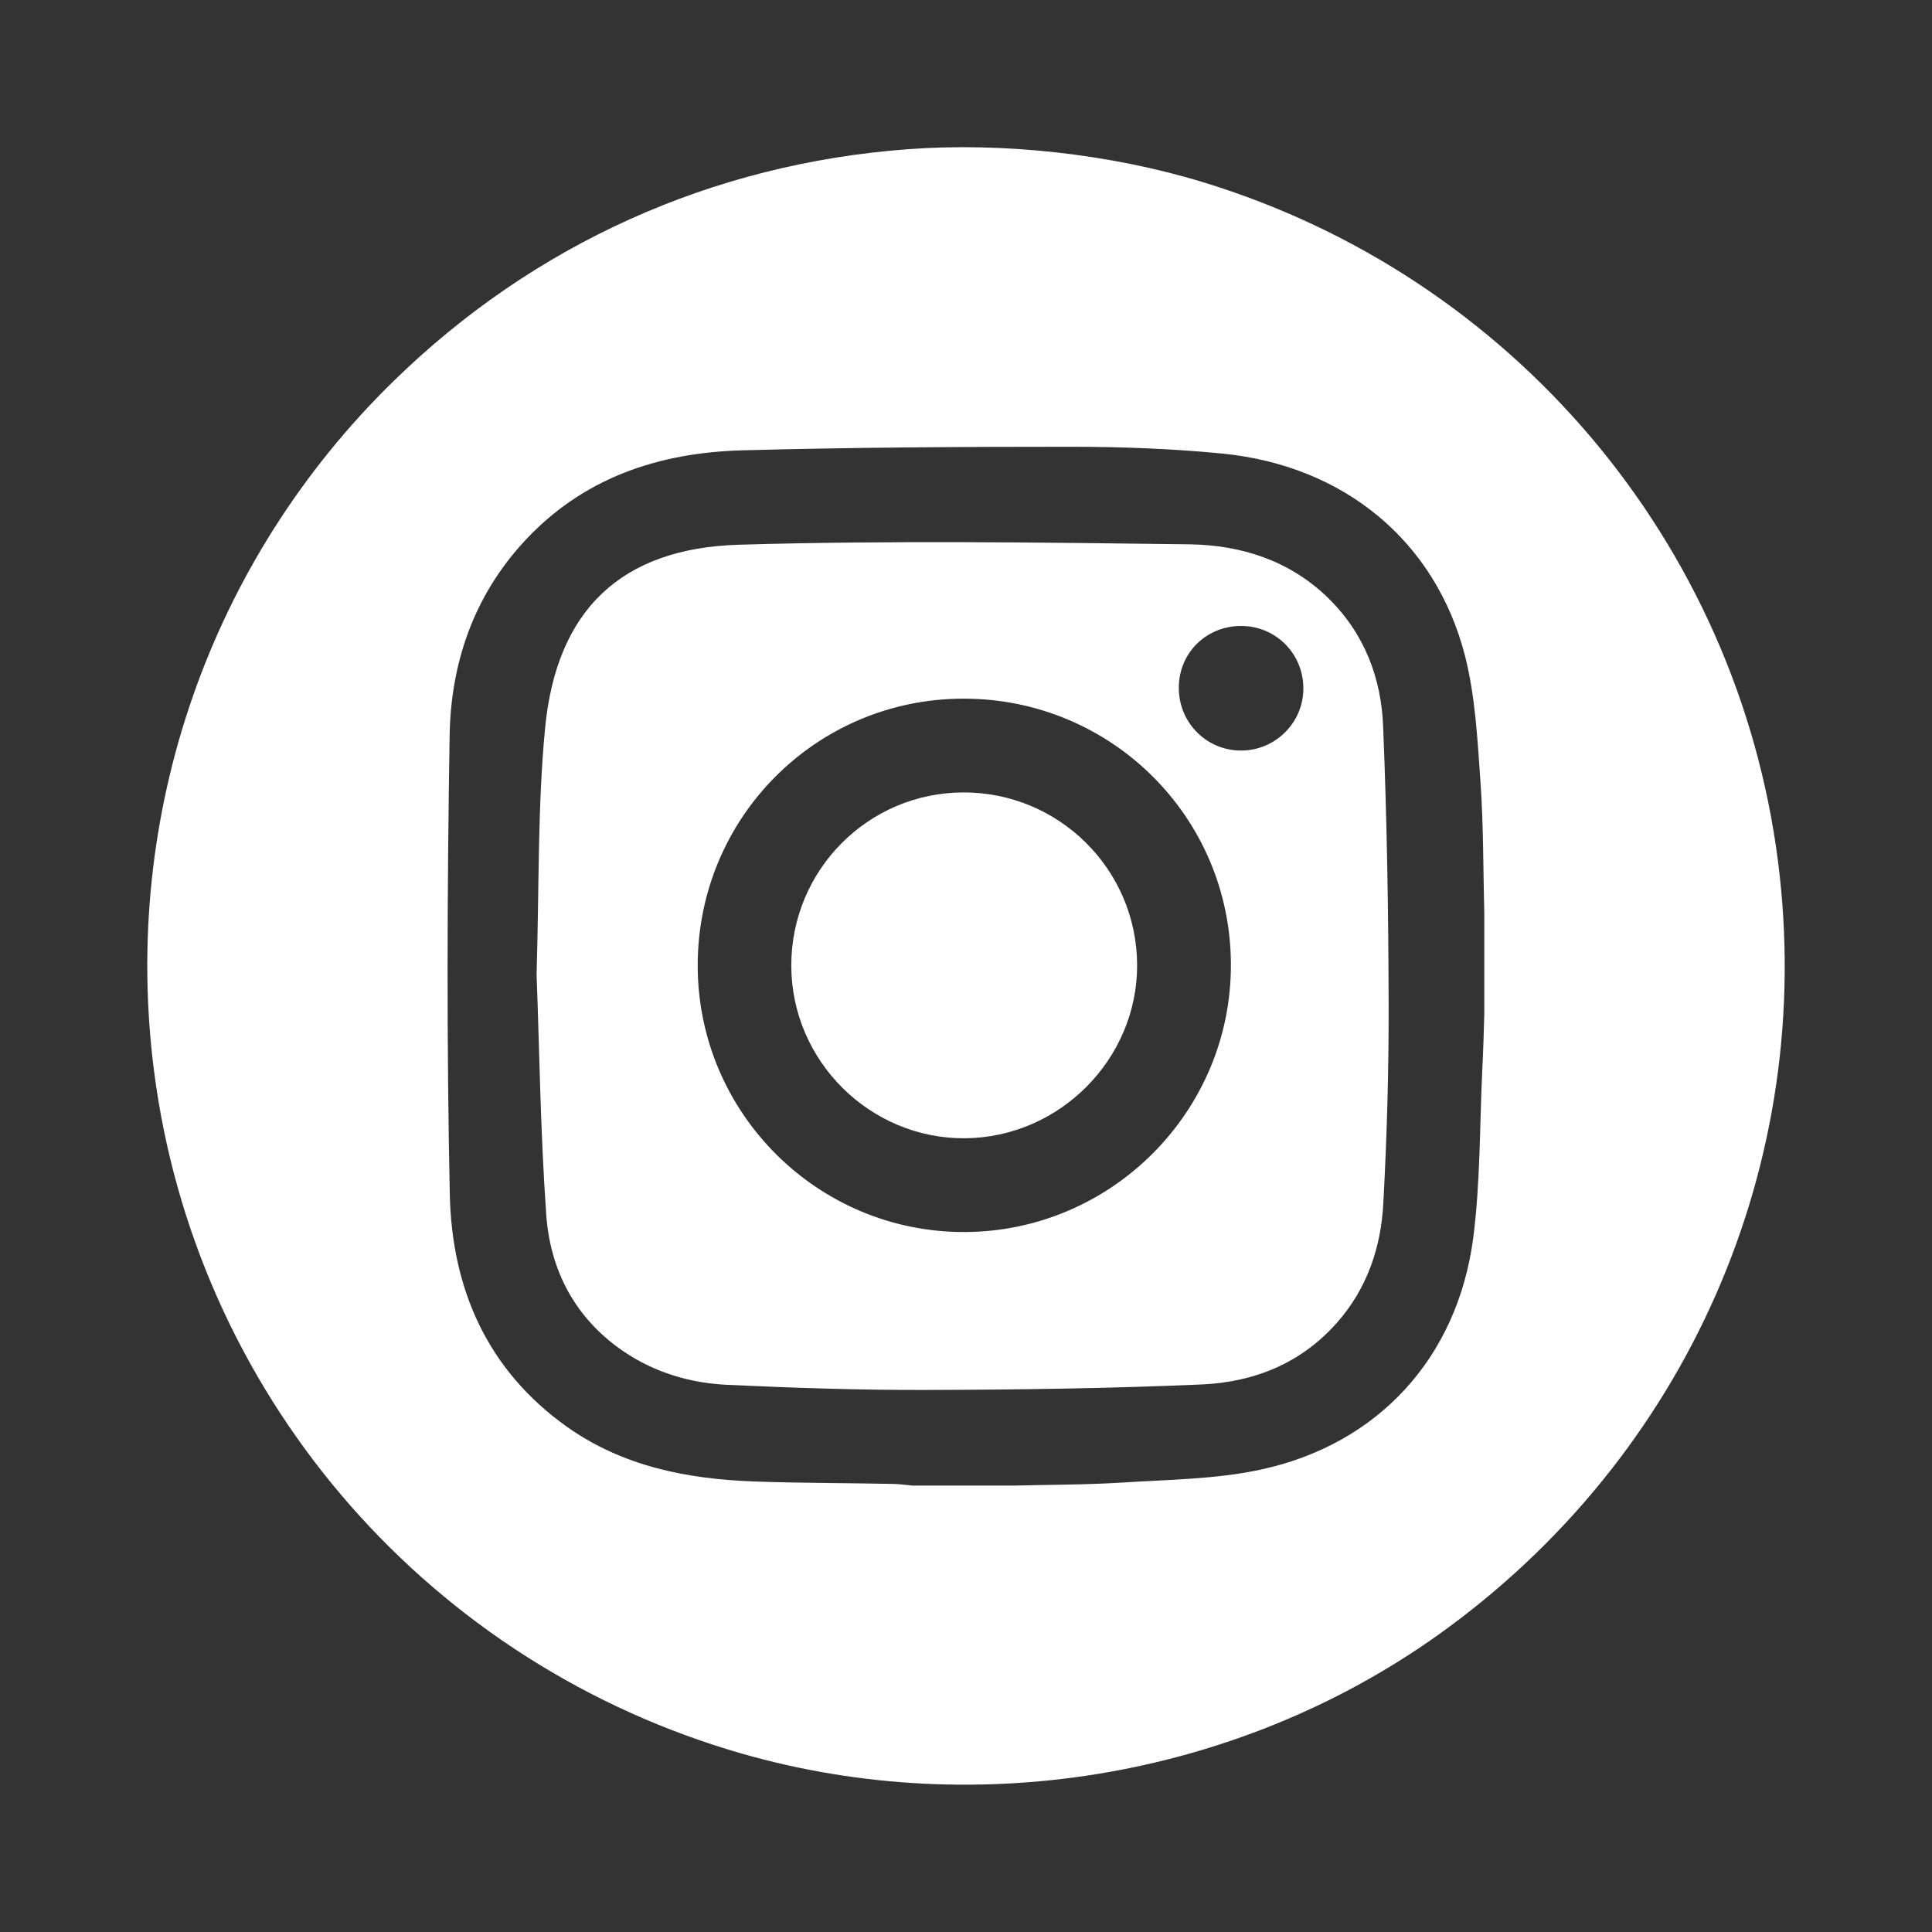
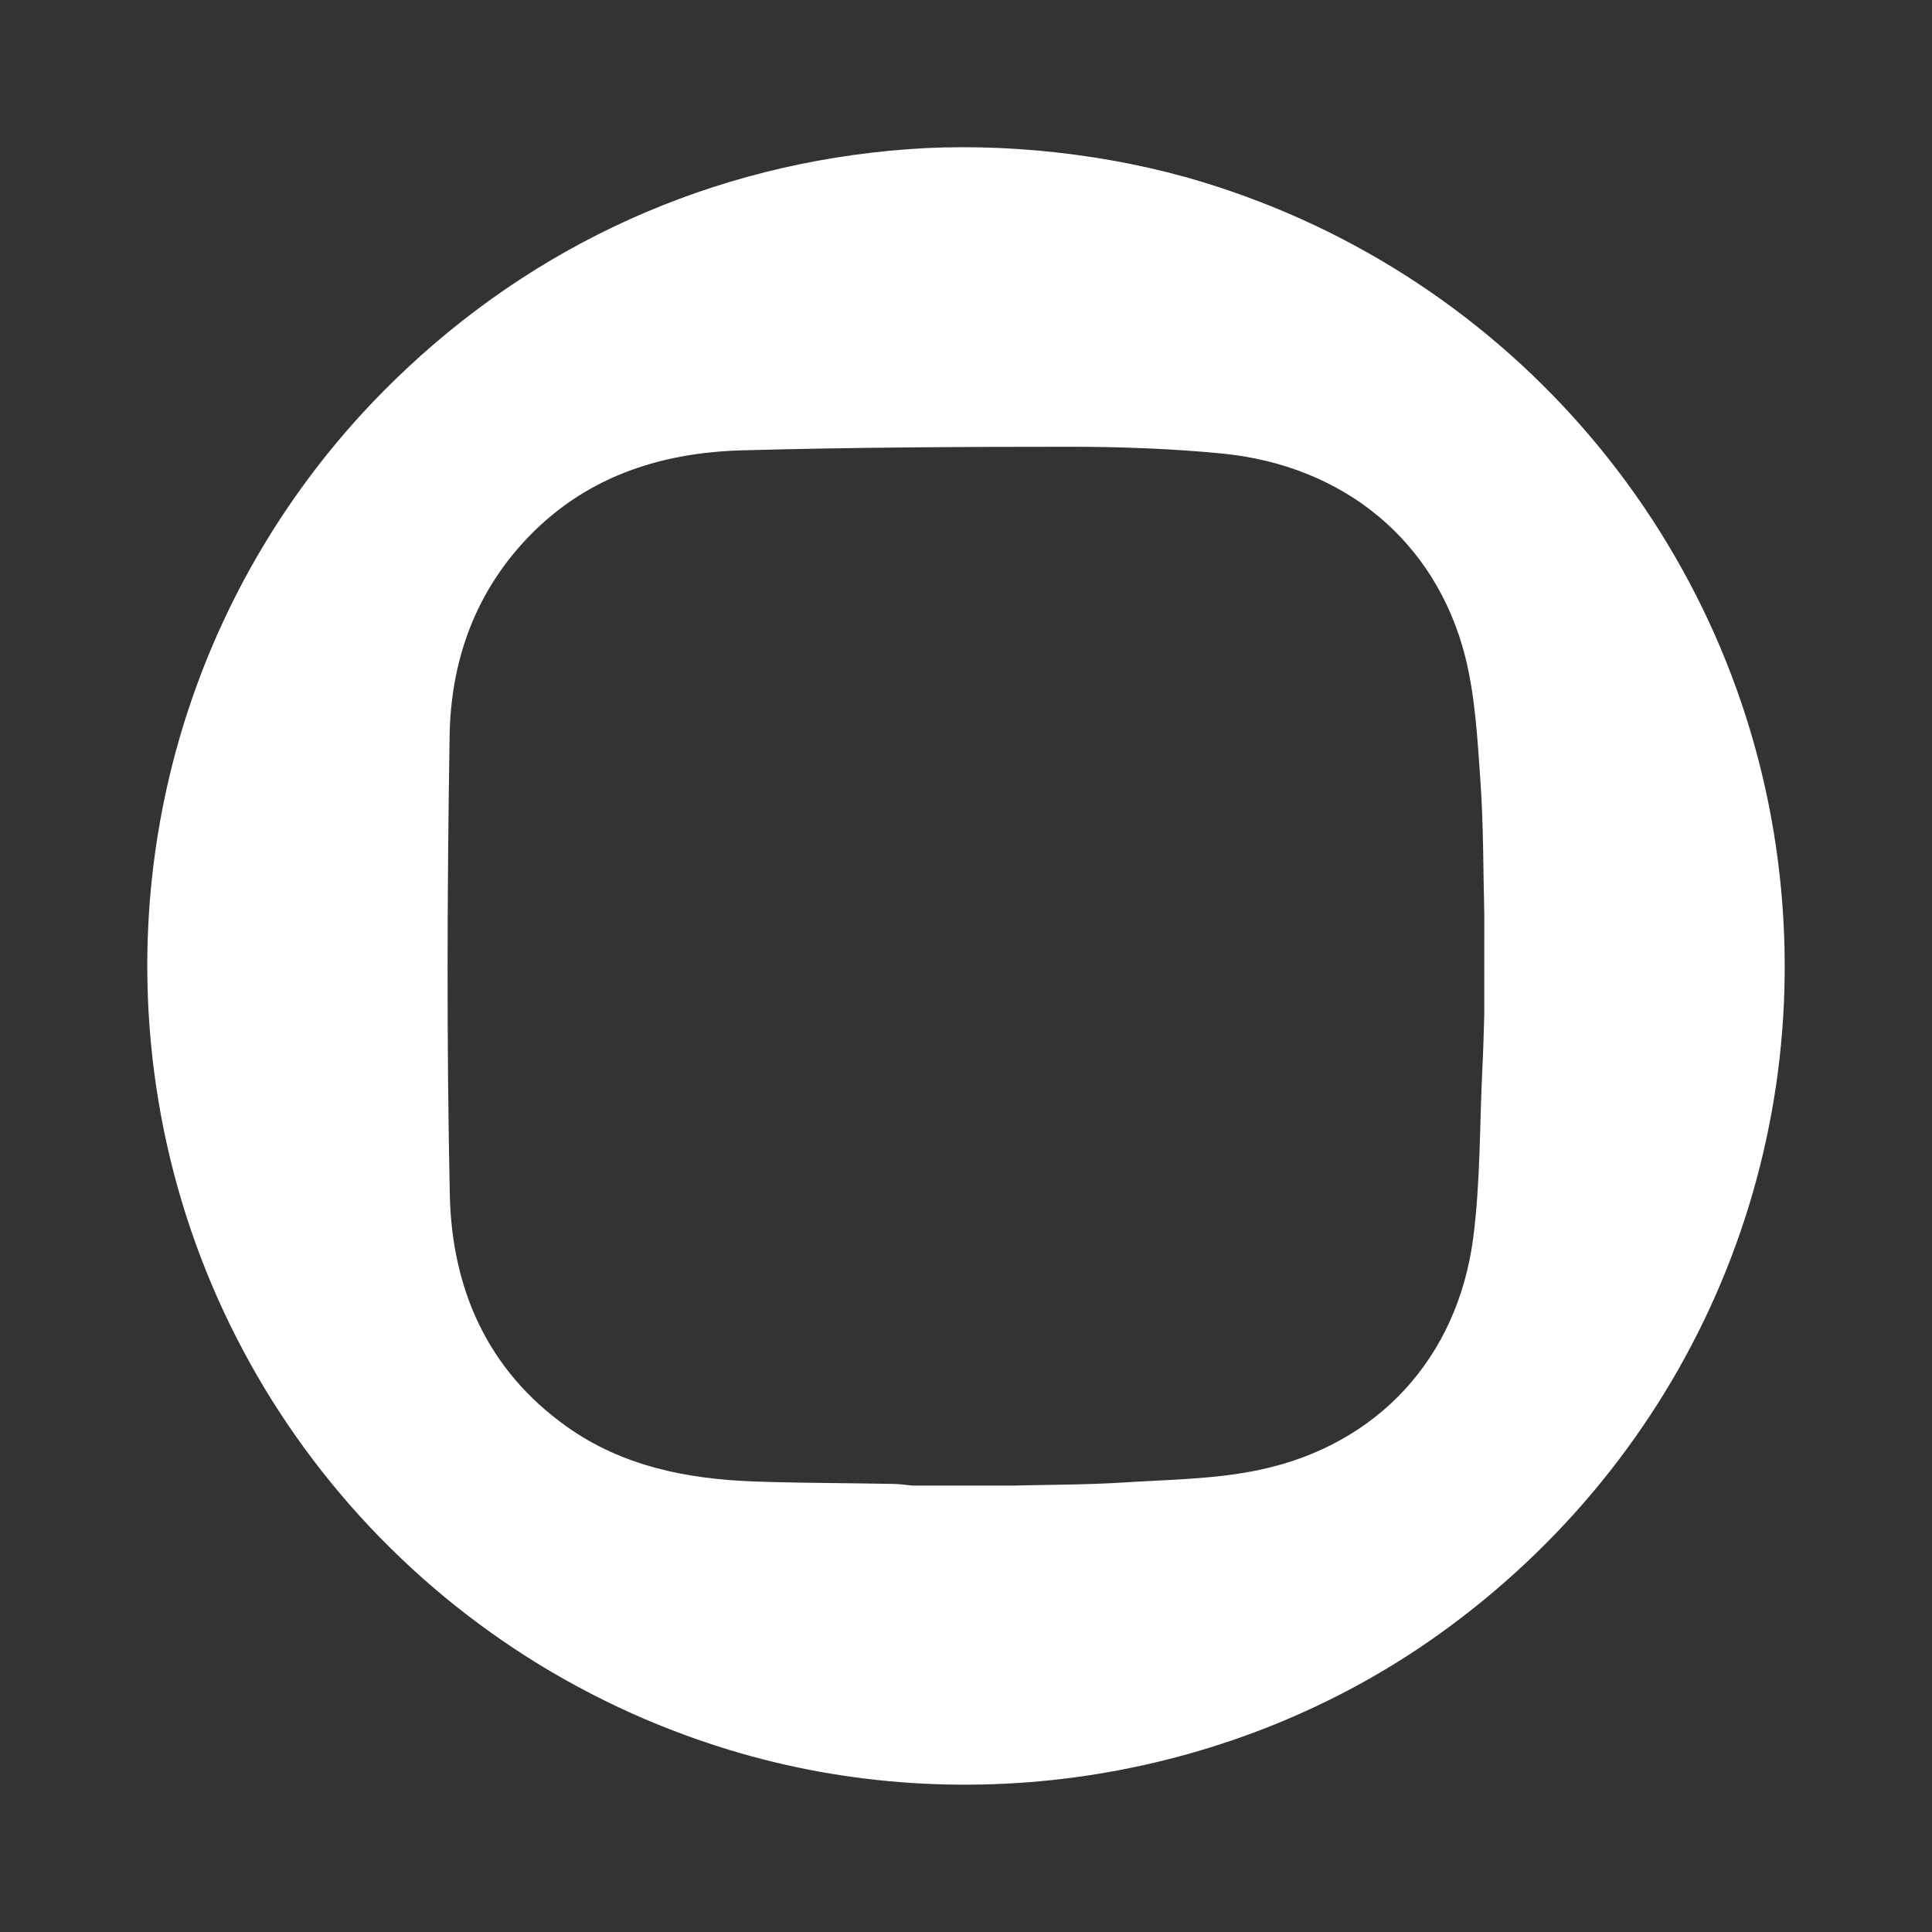
<svg xmlns="http://www.w3.org/2000/svg" version="1.1" id="Слой_1" x="0px" y="0px" viewBox="0 0 1024 1024" style="enable-background:new 0 0 1024 1024;" xml:space="preserve">
  <rect x="0" y="0" width="1024" height="1024" fill="#333333" stroke="none" />
  <style type="text/css">
	.st0{fill:#FFFFFF;}
</style>
  <title />
  <g>
-     <path class="st0" d="M704,317c-20.5-20-46.2-28.1-73.6-28.5c-79.5-1-159.1-2.1-238.5,0.2c-62.9,1.8-97,34.8-103,97.3   c-4,41.6-3.1,83.7-4.5,130.4c1.5,39.2,2,83.3,5.1,127.2c2.1,29.9,15.4,55.2,40.9,72.6c16.6,11.3,35.5,16.9,55.2,17.8   c34.8,1.6,69.7,2.8,104.5,2.7c48.9-0.1,97.9-0.8,146.7-2.9c27.6-1.2,52.5-11,71.6-32.5c16.2-18.2,23.6-40.2,24.8-63.8   c1.9-35.1,2.9-70.3,2.8-105.4c-0.1-48.9-0.9-97.9-2.9-146.7C732.2,359.5,723.2,335.8,704,317z M511.4,653   c-77.9,0.3-141.5-63-141.6-141.1c-0.1-78.4,62.7-141.5,140.8-141.6c78.3-0.1,141.6,62.7,141.8,140.8   C652.7,588.9,589.3,652.7,511.4,653z M657.1,397.8c-18.4-0.4-32.7-15.5-32.3-34c0.4-18.5,15.4-32.6,34.1-32   c18,0.5,32.2,15.4,31.9,33.5C690.6,383.5,675.4,398.2,657.1,397.8z" />
-     <path class="st0" d="M510.6,420c-50.5,0.1-91.3,41.2-91.2,91.9c0.1,50.4,41.7,91.7,91.9,91.4c50.3-0.3,91.7-42.1,91.4-92.1   C602.4,460.7,561.2,419.9,510.6,420z" />
    <path class="st0" d="M942.4,456.7c-21.6-169.3-141-310.3-305-360.2C588.6,81.6,531.7,75.3,481,79.1   c-103.6,7.7-198.1,50.3-272.3,122.8c-97.6,95.2-144.4,230-127.1,365.4c21.6,169.3,141,310.3,305,360.2   c126.8,38.6,267.9,15.7,375.4-60.8C894.1,772.6,962.8,616.5,942.4,456.7z M786.7,537.6c-0.3,9.4-0.5,18.9-1,28.3   c-1.5,30.2-1,60.6-4.9,90.5c-8.4,63.3-50.4,109.1-112.5,122.5c-24,5.2-49.1,5.3-73.7,6.9c-19.2,1.2-38.4,1.1-57.6,1.6   c-17.7,0-35.5,0-53.2,0c-3.6-0.3-7.3-0.9-10.9-0.9c-24.5-0.5-48.9-0.4-73.4-1.3c-35.3-1.3-69.4-8-98.9-28.9   c-42.3-30-61.1-73.1-62.2-123.1c-1.7-81-1.4-162.1-0.1-243.1c0.6-38.4,12.6-73.9,39.5-103.1c31.1-33.7,71-47,115.2-48.3   c58.1-1.6,116.2-1.9,174.3-1.9c26.9,0,53.9,1,80.6,3.6c64.5,6.4,113,46.4,128.6,107.3c5.5,21.7,6.6,44.6,8.2,67.1   c1.6,23.1,1.4,46.4,2,69.6C786.7,502.1,786.7,519.8,786.7,537.6z" />
  </g>
</svg>